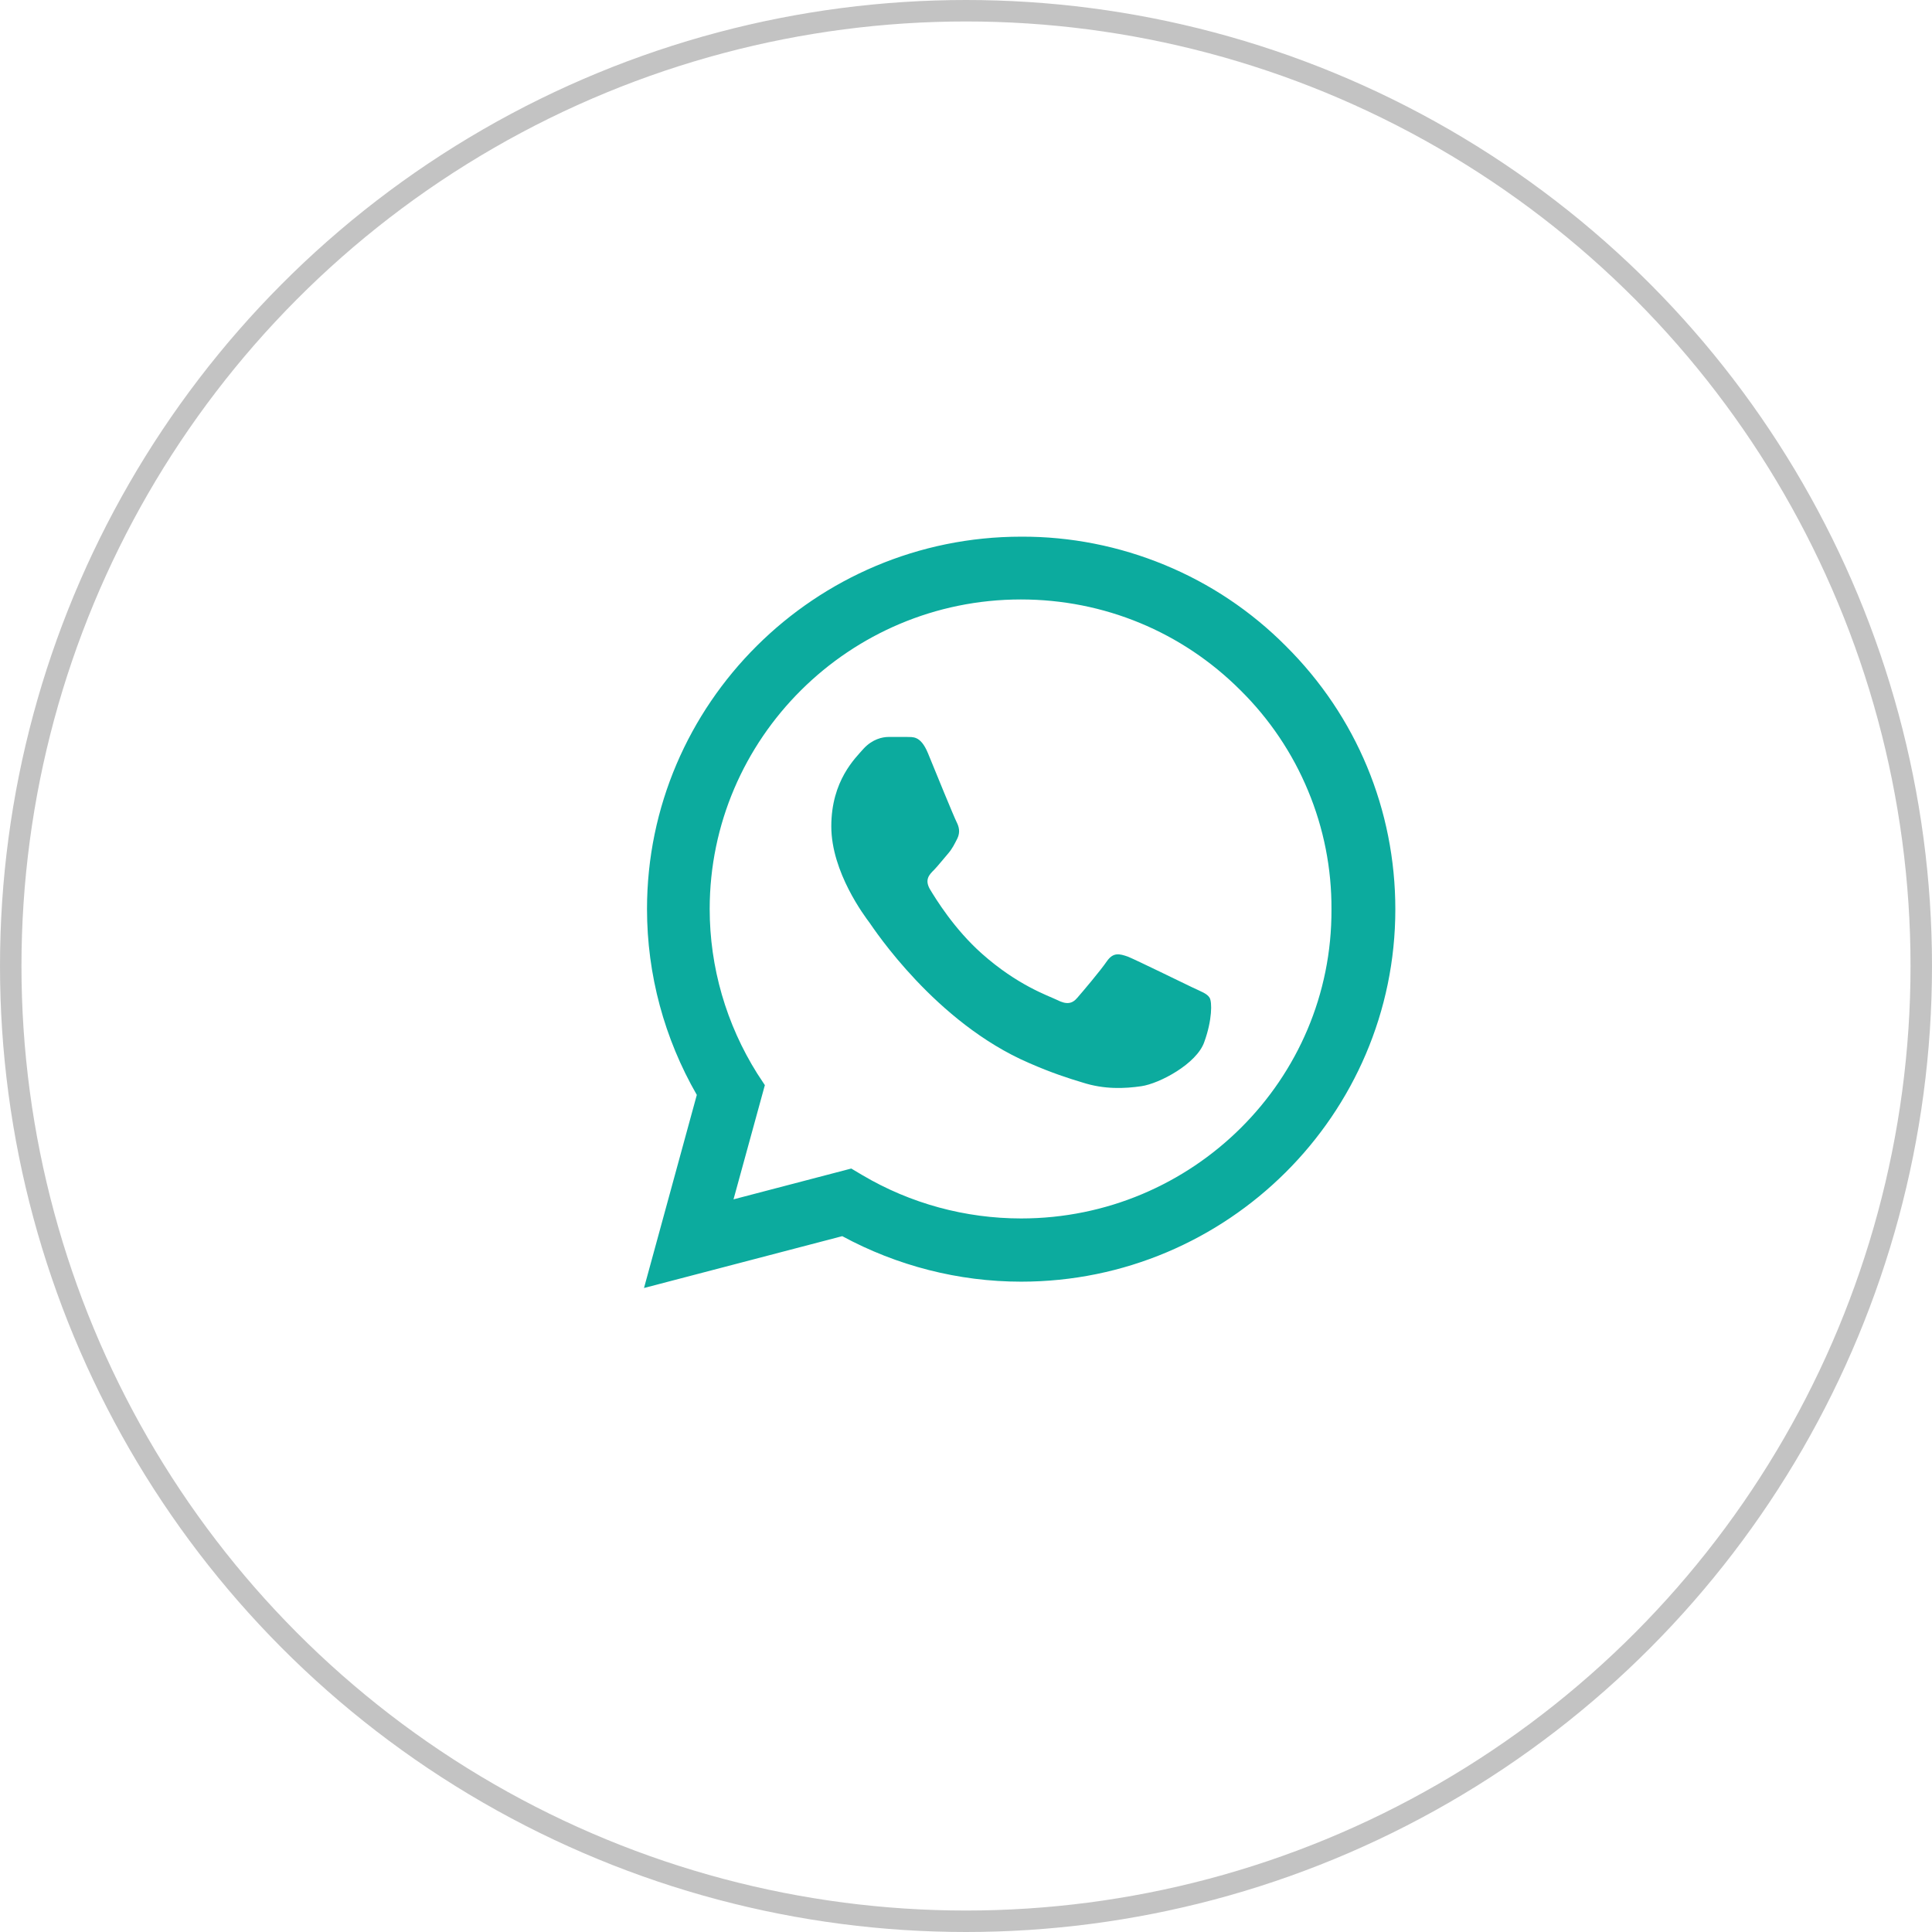
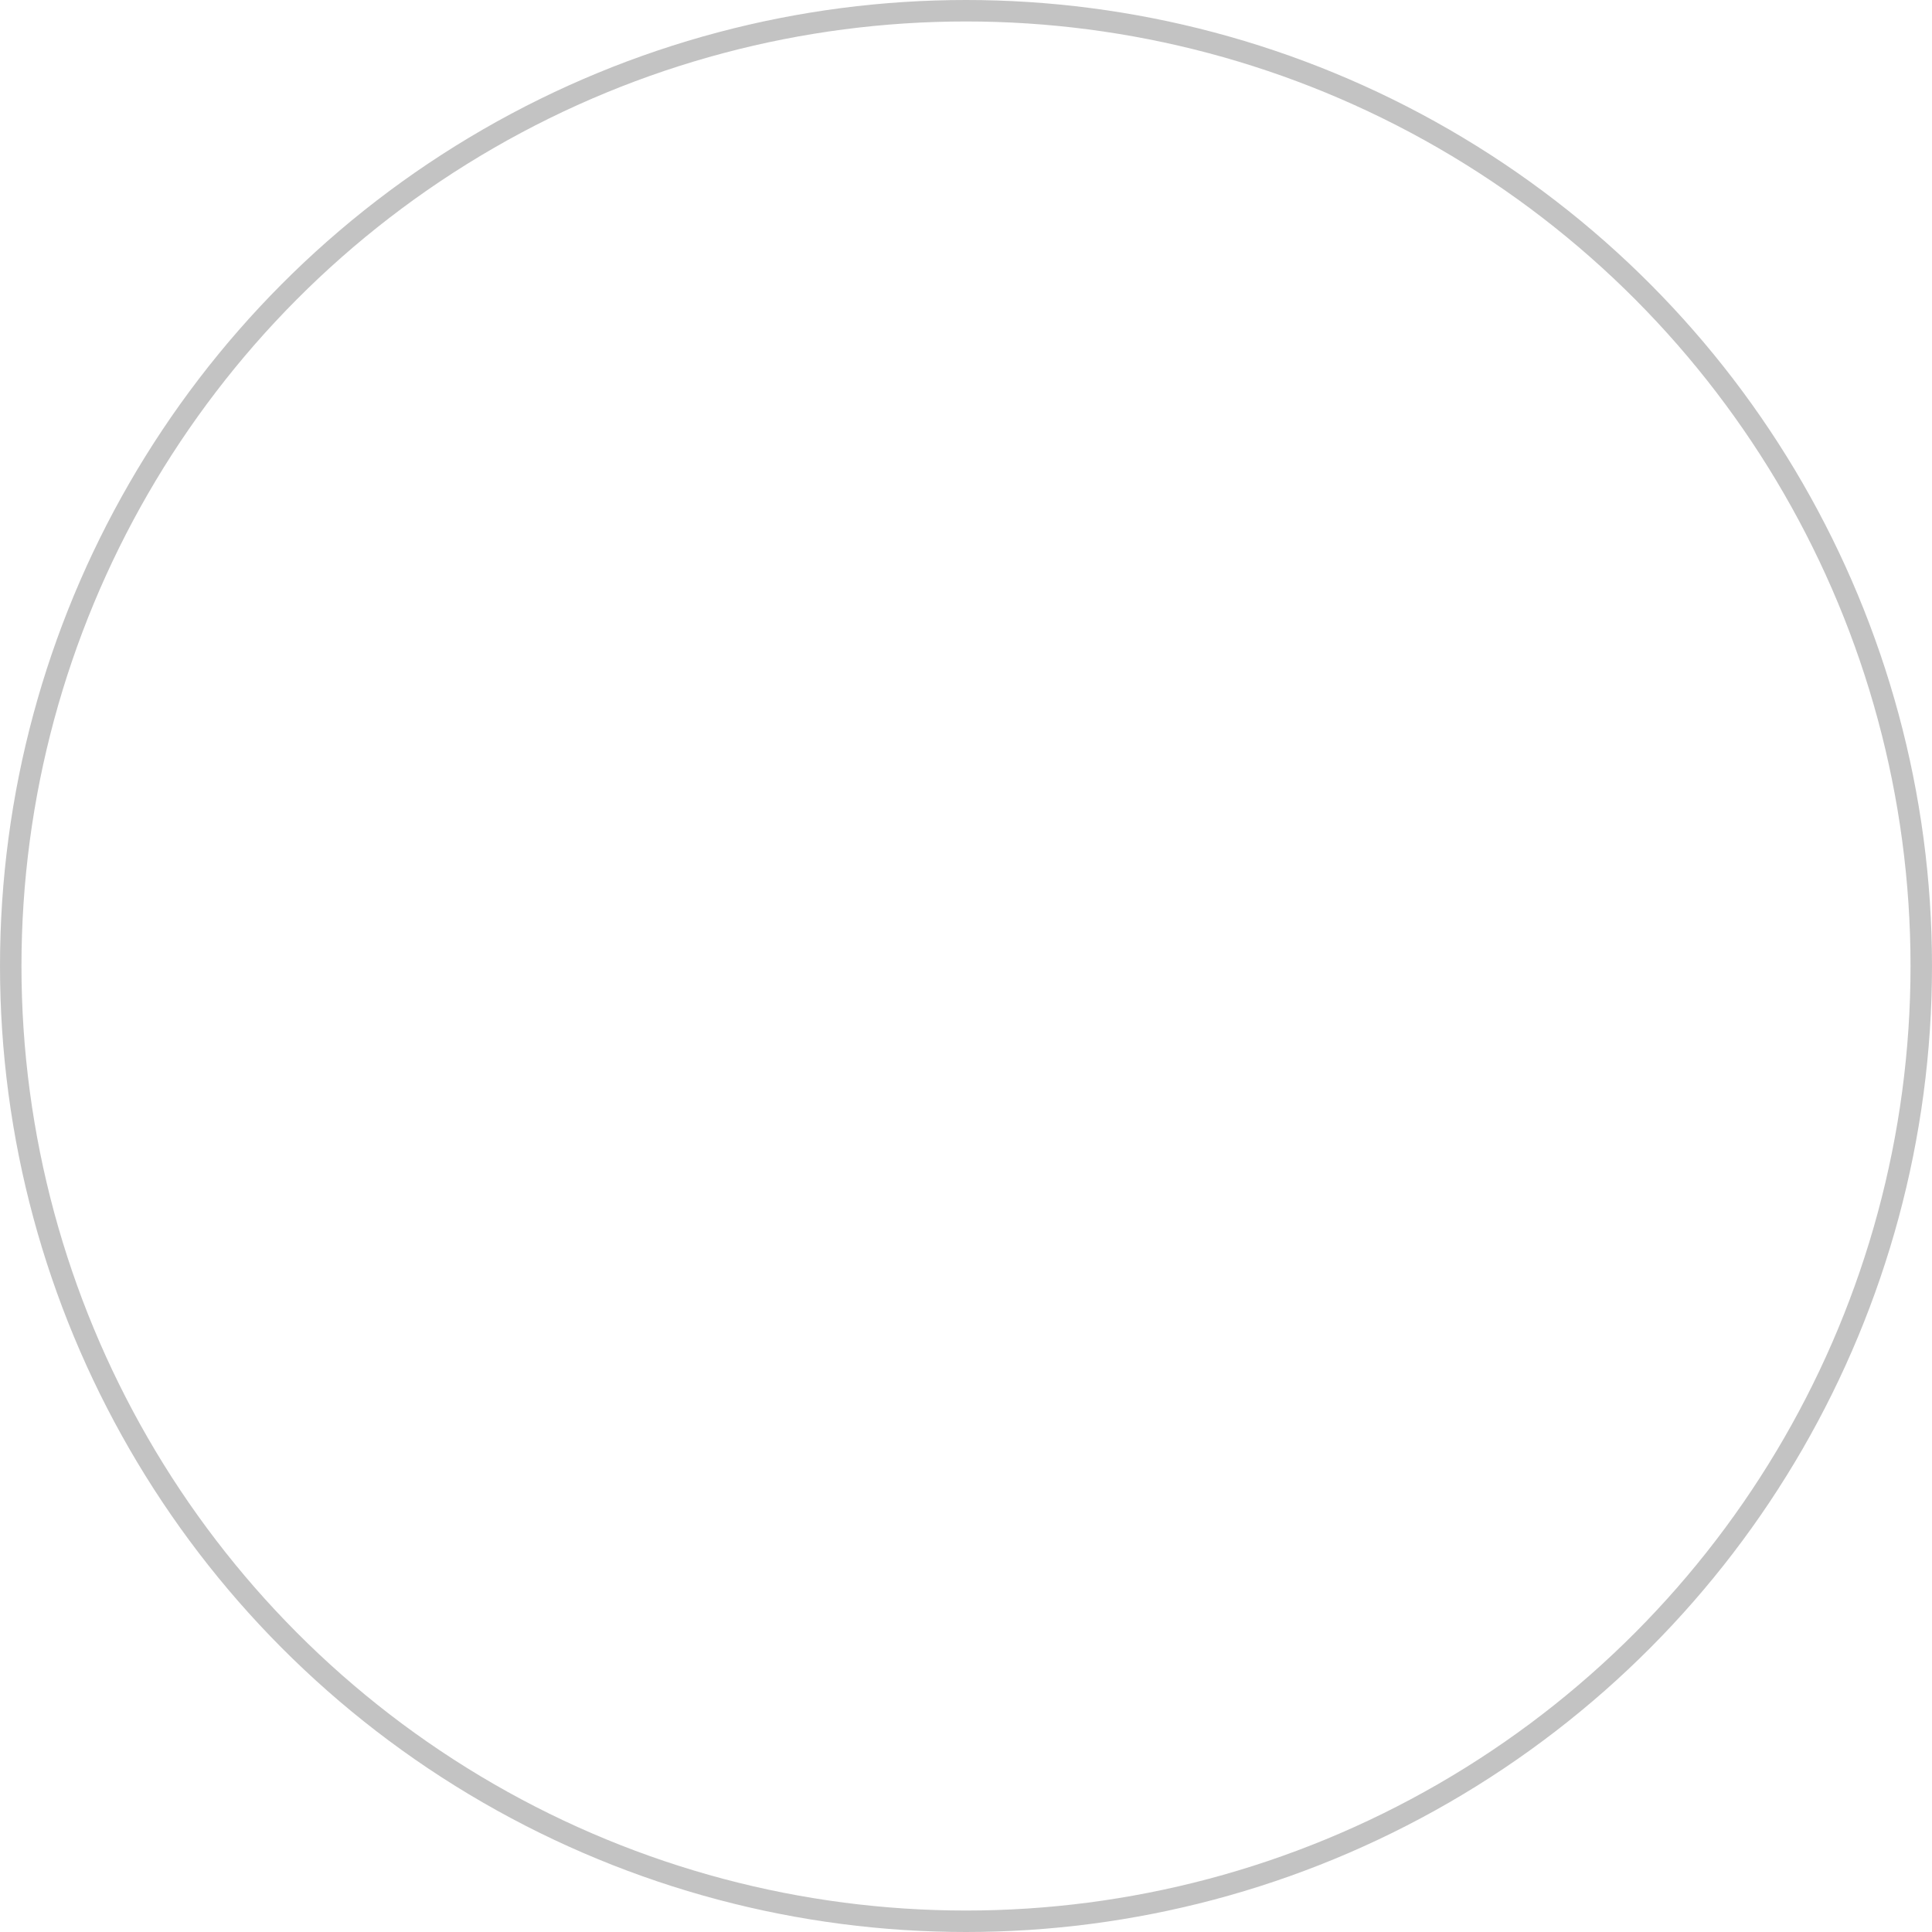
<svg xmlns="http://www.w3.org/2000/svg" width="18" height="18" viewBox="0 0 18 18" fill="none">
-   <path d="M11.98 6.019C11.657 5.694 11.273 5.437 10.85 5.263C10.427 5.088 9.972 4.998 9.514 5C7.593 5 6.028 6.558 6.028 8.469C6.028 9.081 6.19 9.676 6.492 10.201L6 12L7.847 11.517C8.357 11.793 8.93 11.941 9.514 11.941C11.435 11.941 13 10.383 13 8.472C13 7.545 12.638 6.673 11.98 6.019ZM9.514 11.352C8.993 11.352 8.483 11.213 8.037 10.95L7.931 10.887L6.834 11.174L7.126 10.11L7.055 10.002C6.766 9.542 6.612 9.011 6.612 8.469C6.612 6.88 7.914 5.585 9.511 5.585C10.284 5.585 11.013 5.886 11.558 6.432C11.828 6.699 12.042 7.017 12.187 7.367C12.333 7.717 12.407 8.093 12.405 8.472C12.413 10.061 11.111 11.352 9.514 11.352ZM11.104 9.197C11.016 9.155 10.587 8.945 10.509 8.913C10.429 8.885 10.372 8.871 10.313 8.955C10.253 9.043 10.087 9.239 10.038 9.295C9.989 9.354 9.936 9.361 9.848 9.316C9.76 9.274 9.479 9.179 9.148 8.885C8.888 8.654 8.716 8.371 8.663 8.283C8.614 8.196 8.656 8.15 8.702 8.105C8.74 8.066 8.789 8.003 8.832 7.954C8.874 7.905 8.891 7.867 8.92 7.811C8.948 7.751 8.934 7.702 8.913 7.66C8.891 7.618 8.716 7.191 8.645 7.016C8.575 6.848 8.501 6.869 8.448 6.866H8.279C8.22 6.866 8.128 6.887 8.047 6.974C7.97 7.062 7.745 7.272 7.745 7.699C7.745 8.126 8.058 8.539 8.1 8.595C8.142 8.654 8.716 9.529 9.588 9.904C9.795 9.995 9.957 10.047 10.084 10.085C10.291 10.152 10.481 10.142 10.633 10.12C10.802 10.096 11.15 9.911 11.22 9.708C11.294 9.505 11.294 9.333 11.269 9.295C11.245 9.256 11.192 9.239 11.104 9.197Z" fill="#0CAB9E" />
  <circle cx="9" cy="9" r="8.9" stroke="#898989" stroke-opacity="0.5" stroke-width="0.2" />
</svg>